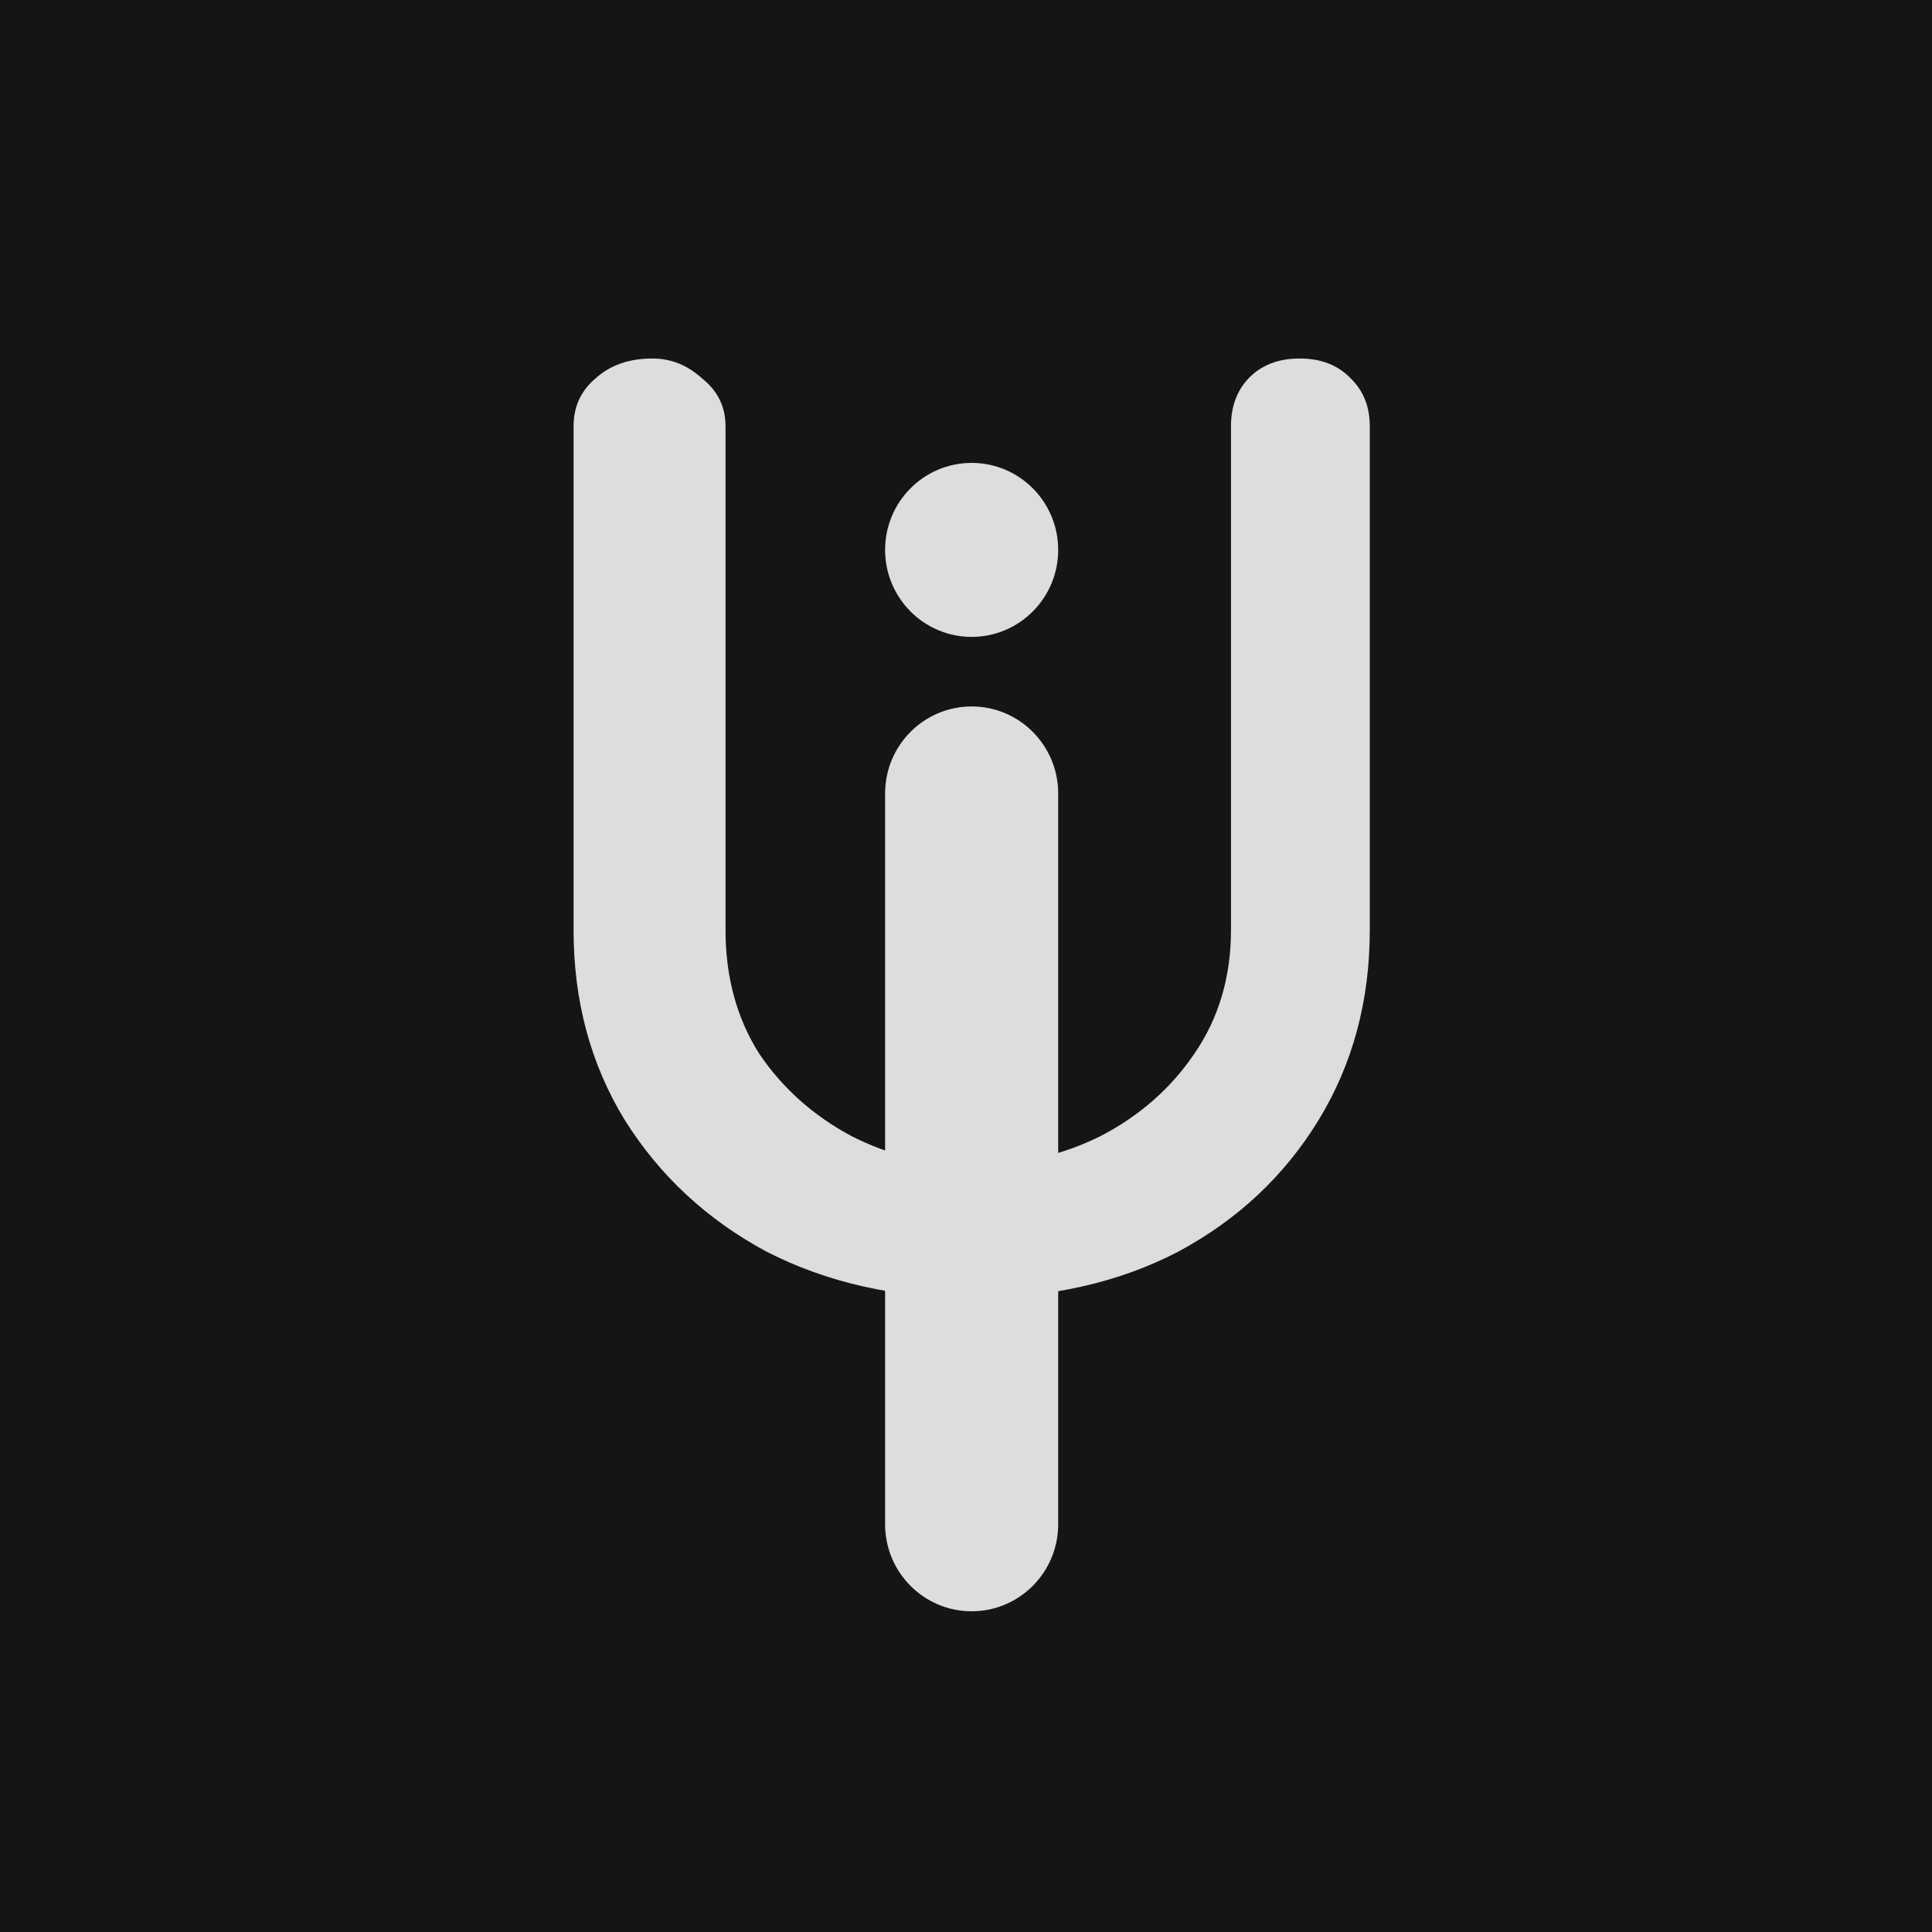
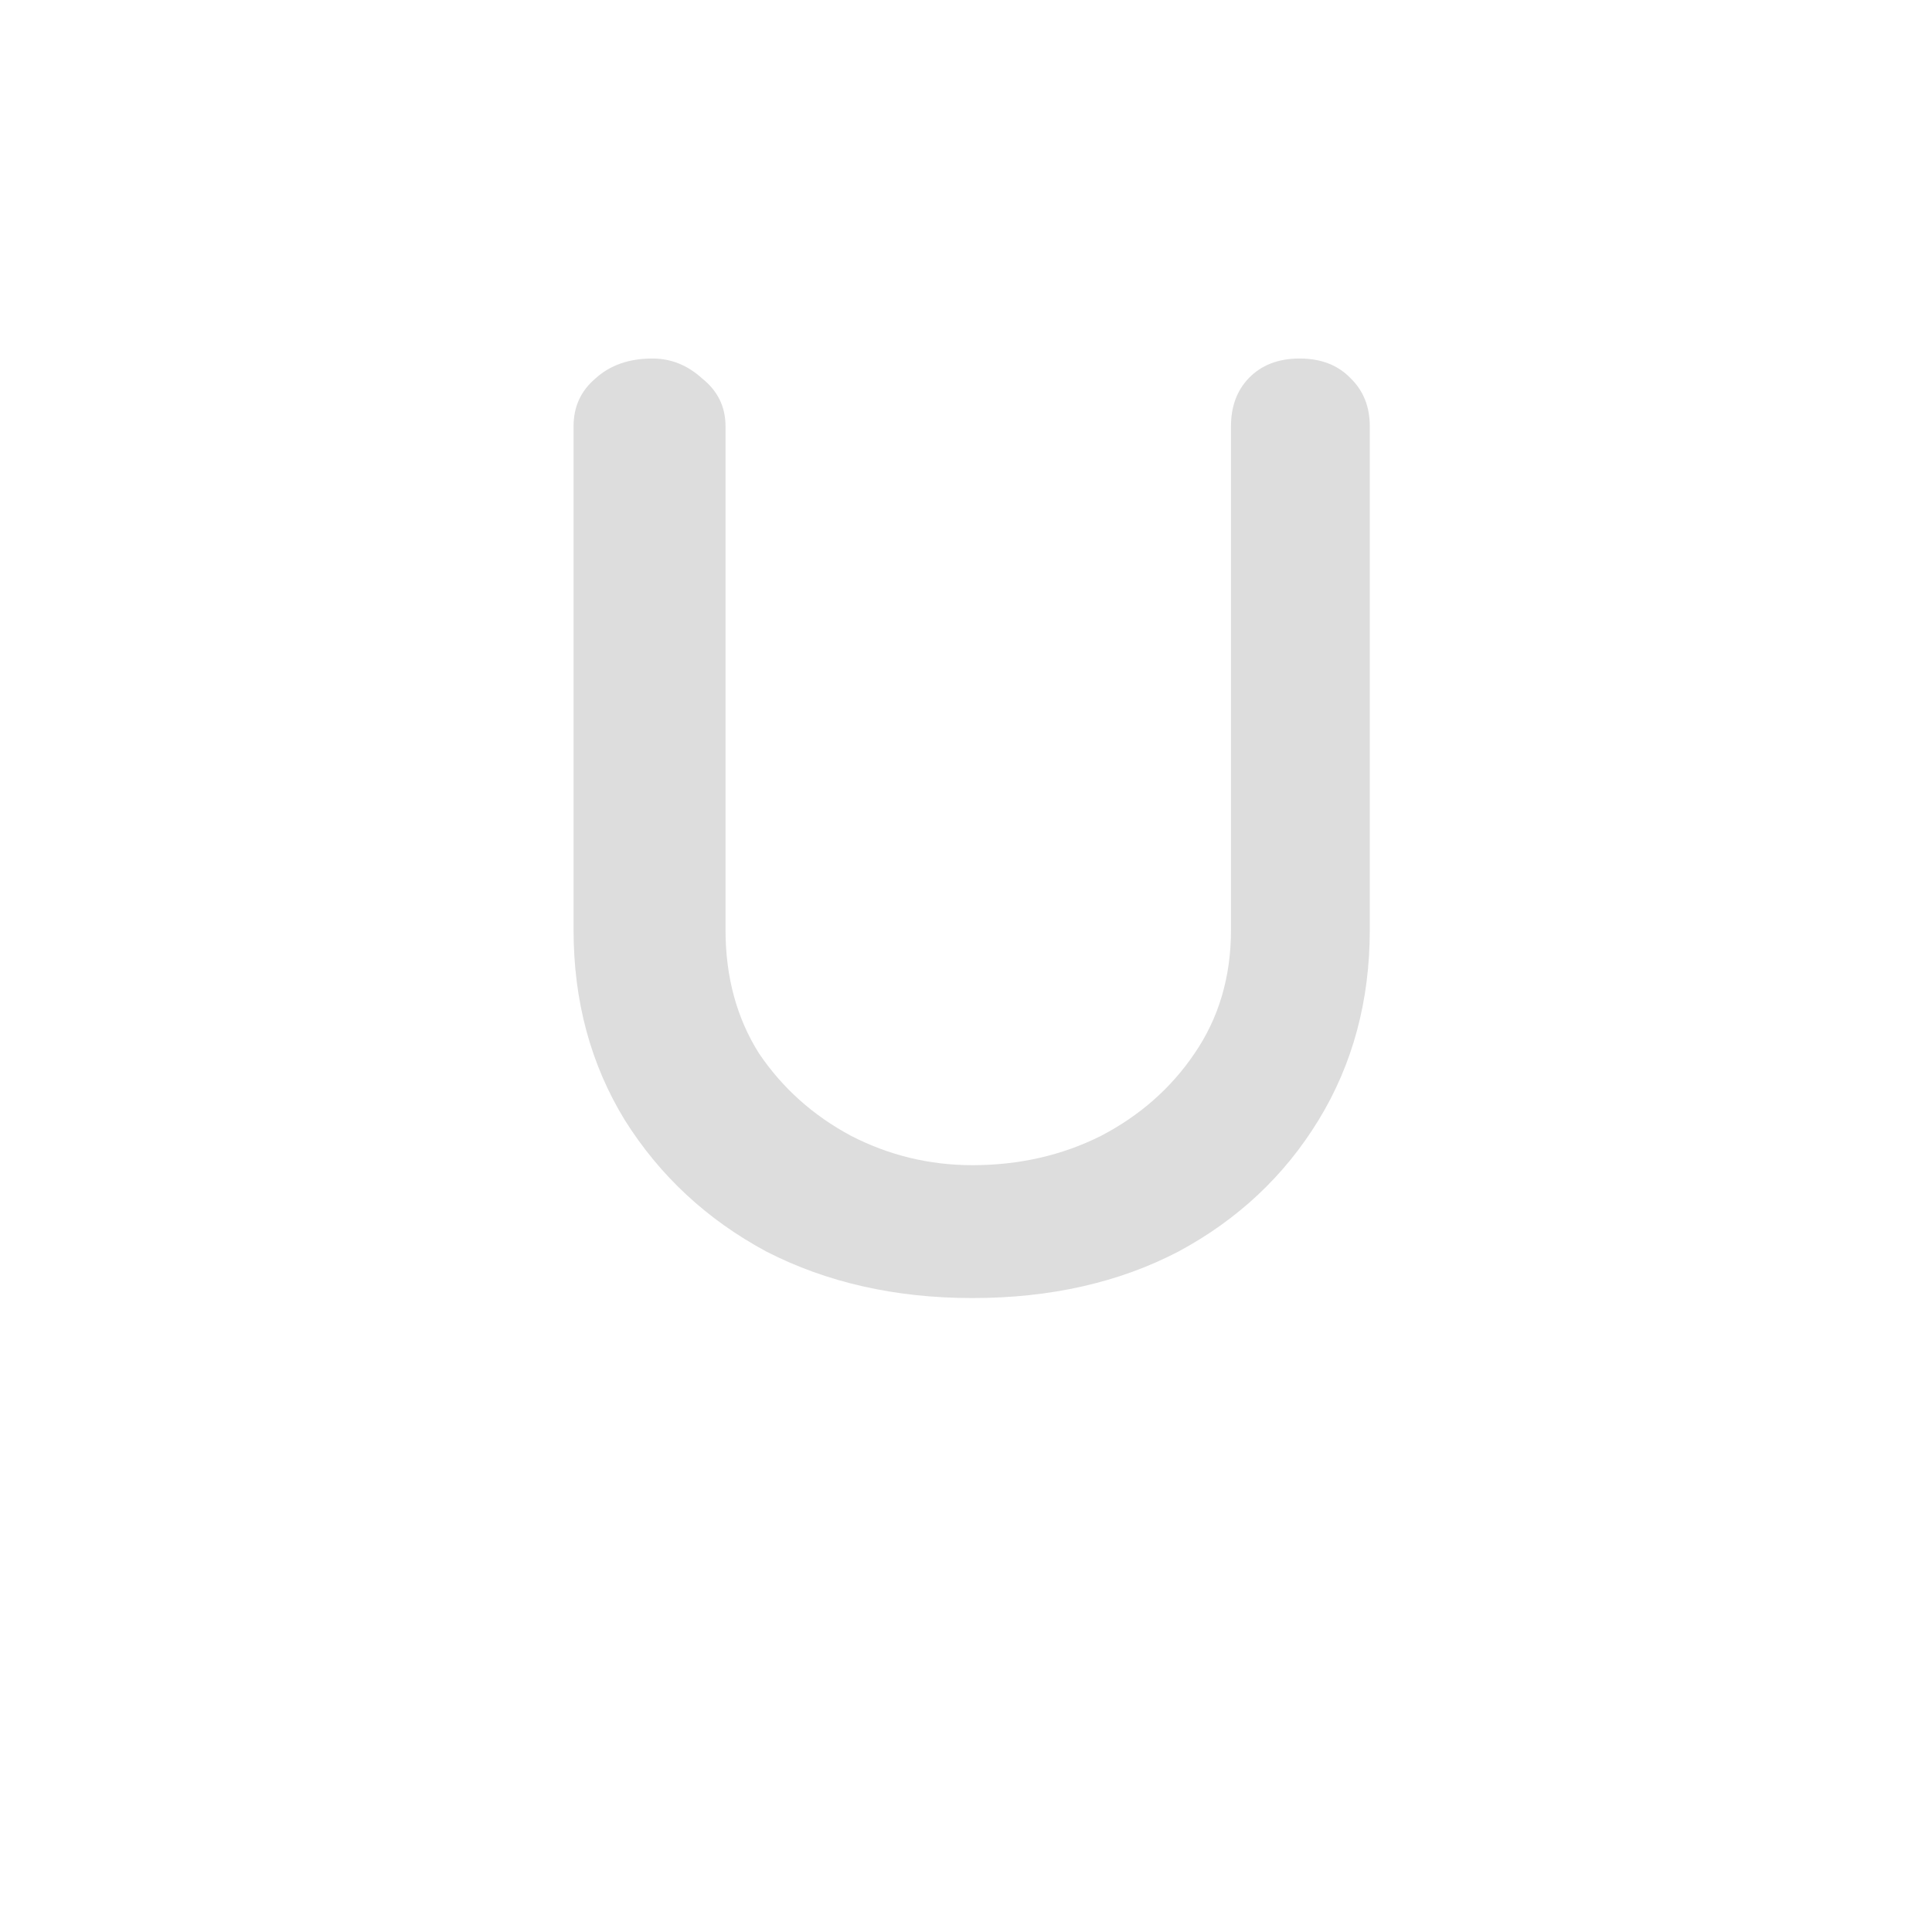
<svg xmlns="http://www.w3.org/2000/svg" width="32" height="32" viewBox="0 0 32 32" fill="none">
-   <rect width="32" height="32" fill="#151515" />
  <path d="M21.526 5.938C21.881 5.938 22.163 6.048 22.373 6.268C22.583 6.473 22.688 6.737 22.688 7.06V15.403C22.688 16.577 22.405 17.626 21.841 18.55C21.276 19.475 20.502 20.201 19.518 20.73C18.534 21.243 17.396 21.5 16.106 21.5C14.832 21.5 13.694 21.243 12.694 20.73C11.71 20.201 10.928 19.475 10.347 18.55C9.782 17.626 9.5 16.577 9.5 15.403V7.06C9.5 6.737 9.621 6.473 9.863 6.268C10.105 6.048 10.419 5.938 10.807 5.938C11.113 5.938 11.387 6.048 11.629 6.268C11.887 6.473 12.017 6.737 12.017 7.06V15.403C12.017 16.18 12.202 16.863 12.573 17.45C12.96 18.022 13.468 18.477 14.098 18.814C14.727 19.137 15.396 19.299 16.106 19.299C16.88 19.299 17.59 19.137 18.235 18.814C18.881 18.477 19.397 18.022 19.784 17.45C20.187 16.863 20.389 16.18 20.389 15.403V7.06C20.389 6.737 20.485 6.473 20.679 6.268C20.889 6.048 21.171 5.938 21.526 5.938Z" fill="#DDDDDD" />
-   <path d="M14.66 13.142C14.66 12.347 15.302 11.701 16.094 11.701C16.885 11.701 17.527 12.347 17.527 13.142V25.247C17.527 26.042 16.885 26.688 16.094 26.688C15.302 26.688 14.66 26.042 14.66 25.247V13.142Z" fill="#DDDDDD" />
-   <path d="M14.66 9.108C14.66 8.312 15.302 7.667 16.094 7.667C16.885 7.667 17.527 8.312 17.527 9.108C17.527 9.903 16.885 10.549 16.094 10.549C15.302 10.549 14.66 9.903 14.66 9.108Z" fill="#DDDDDD" />
</svg>